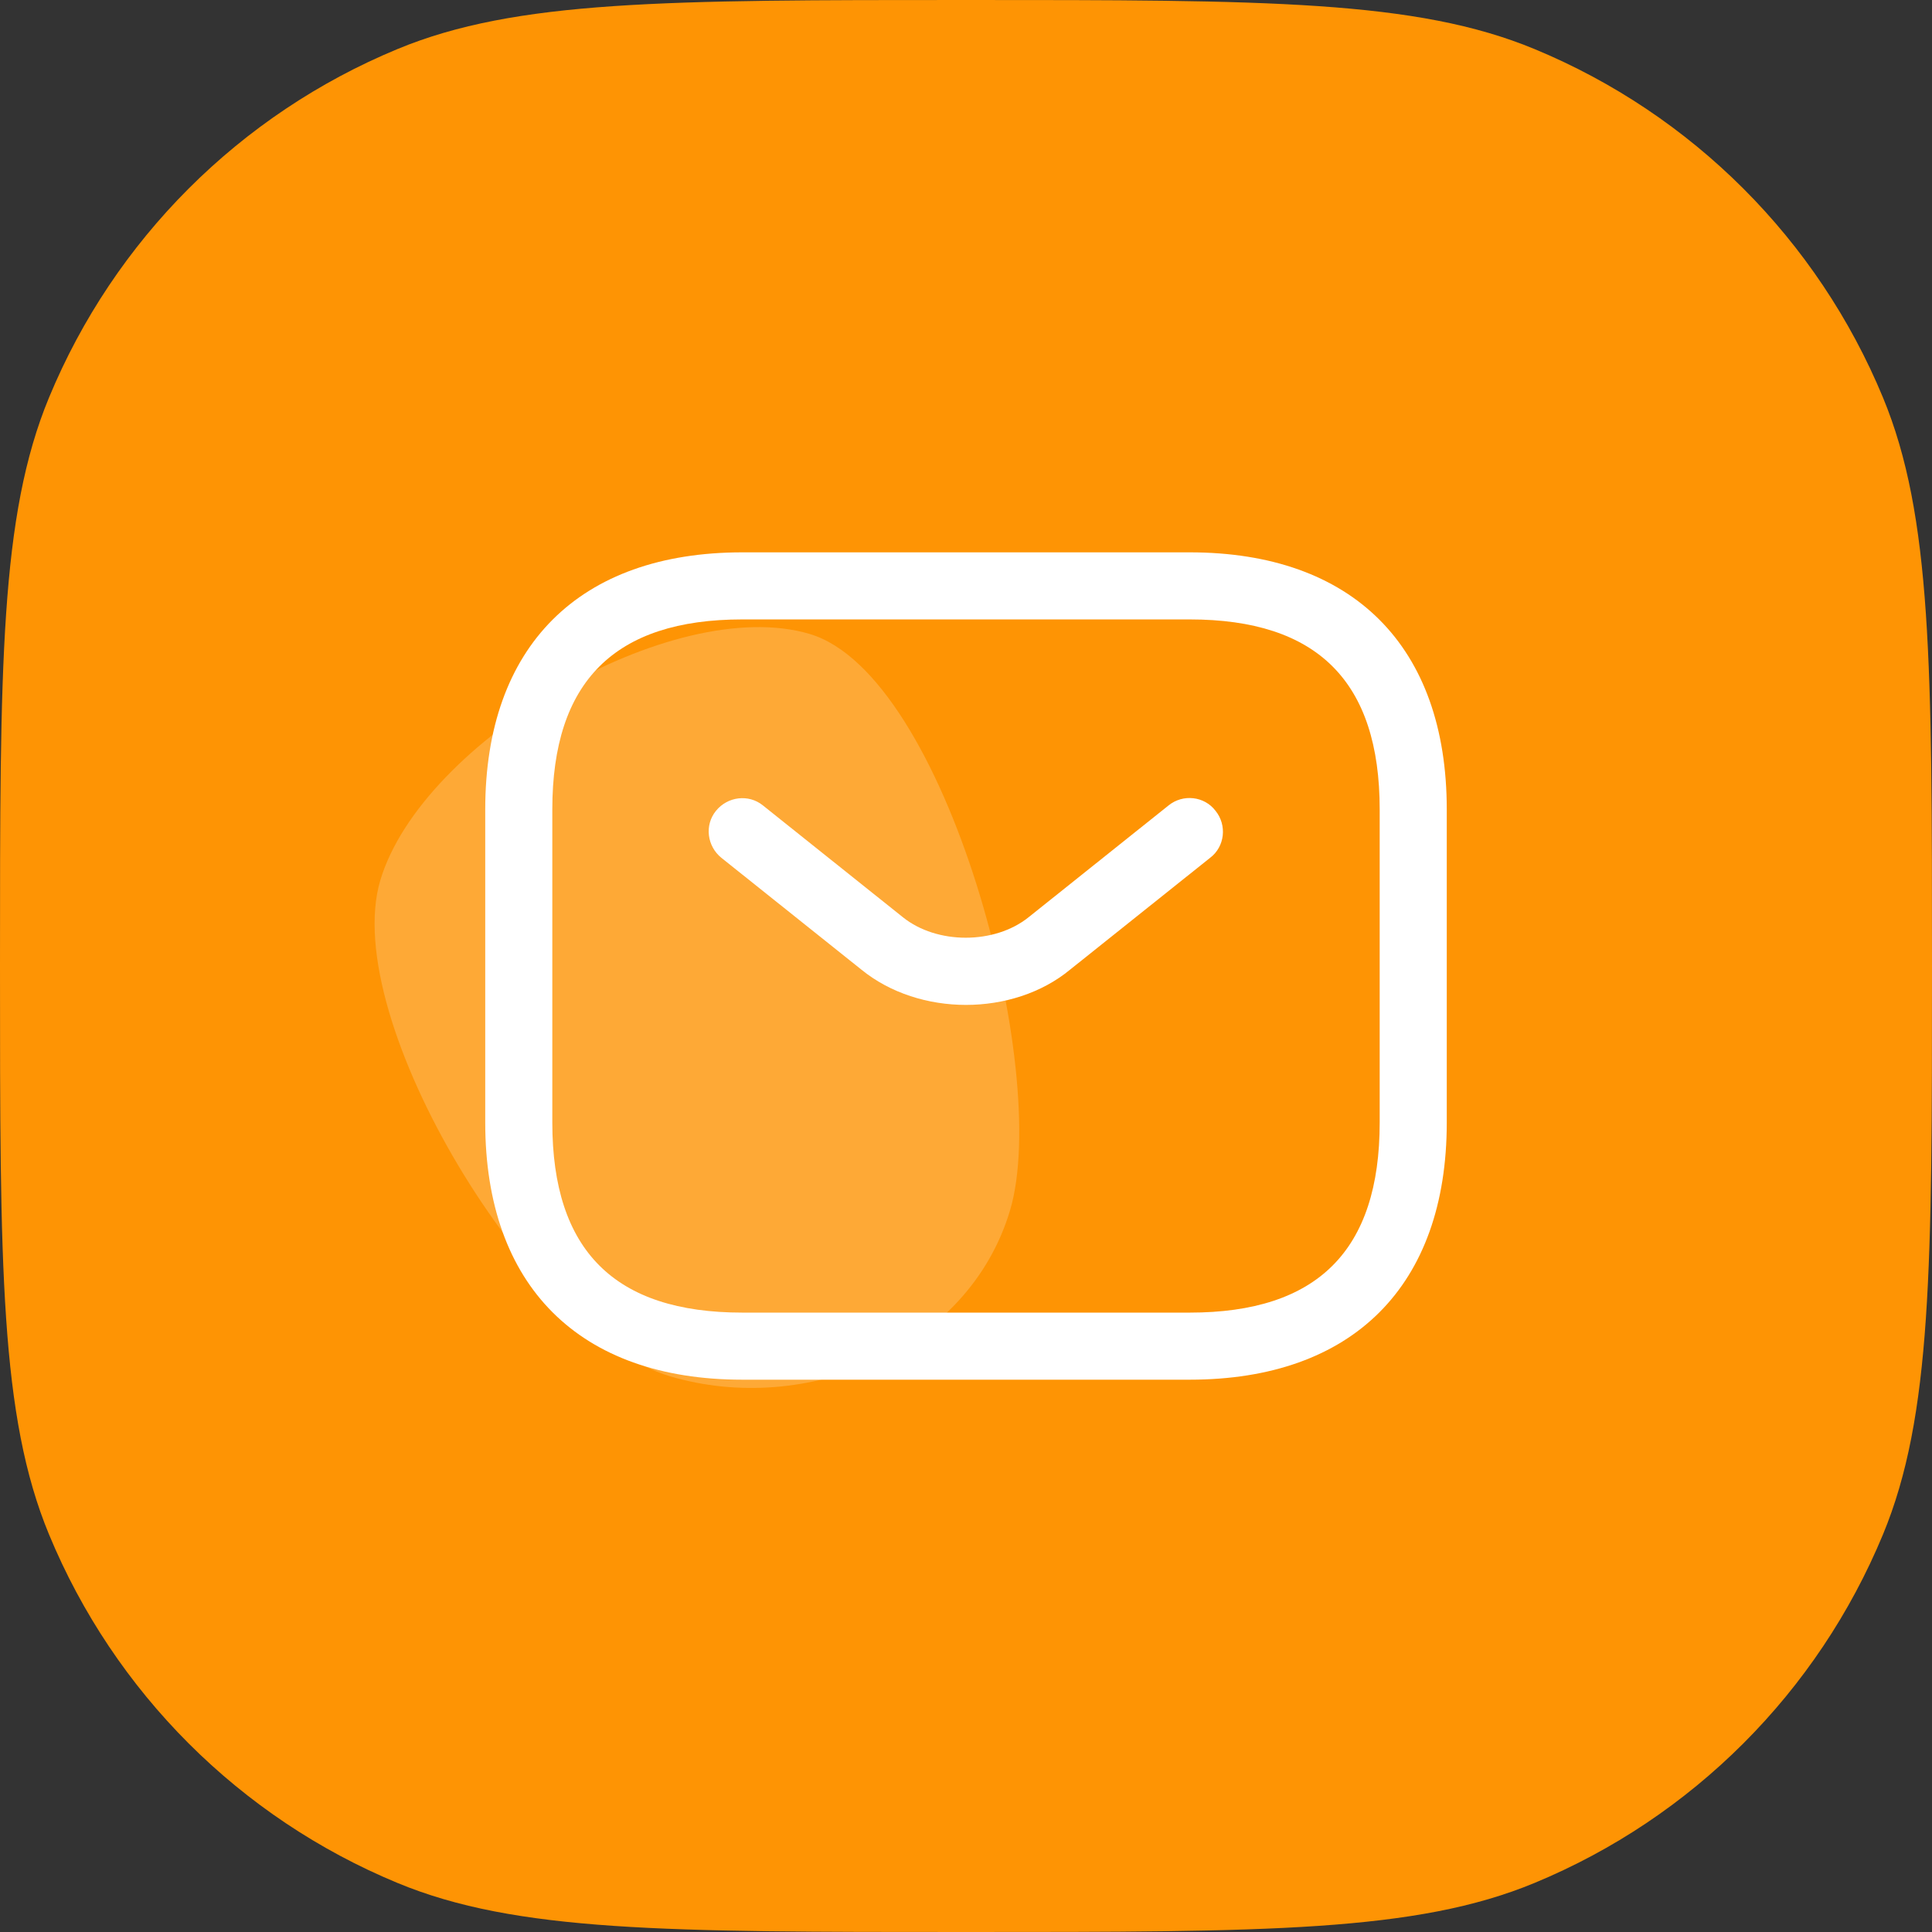
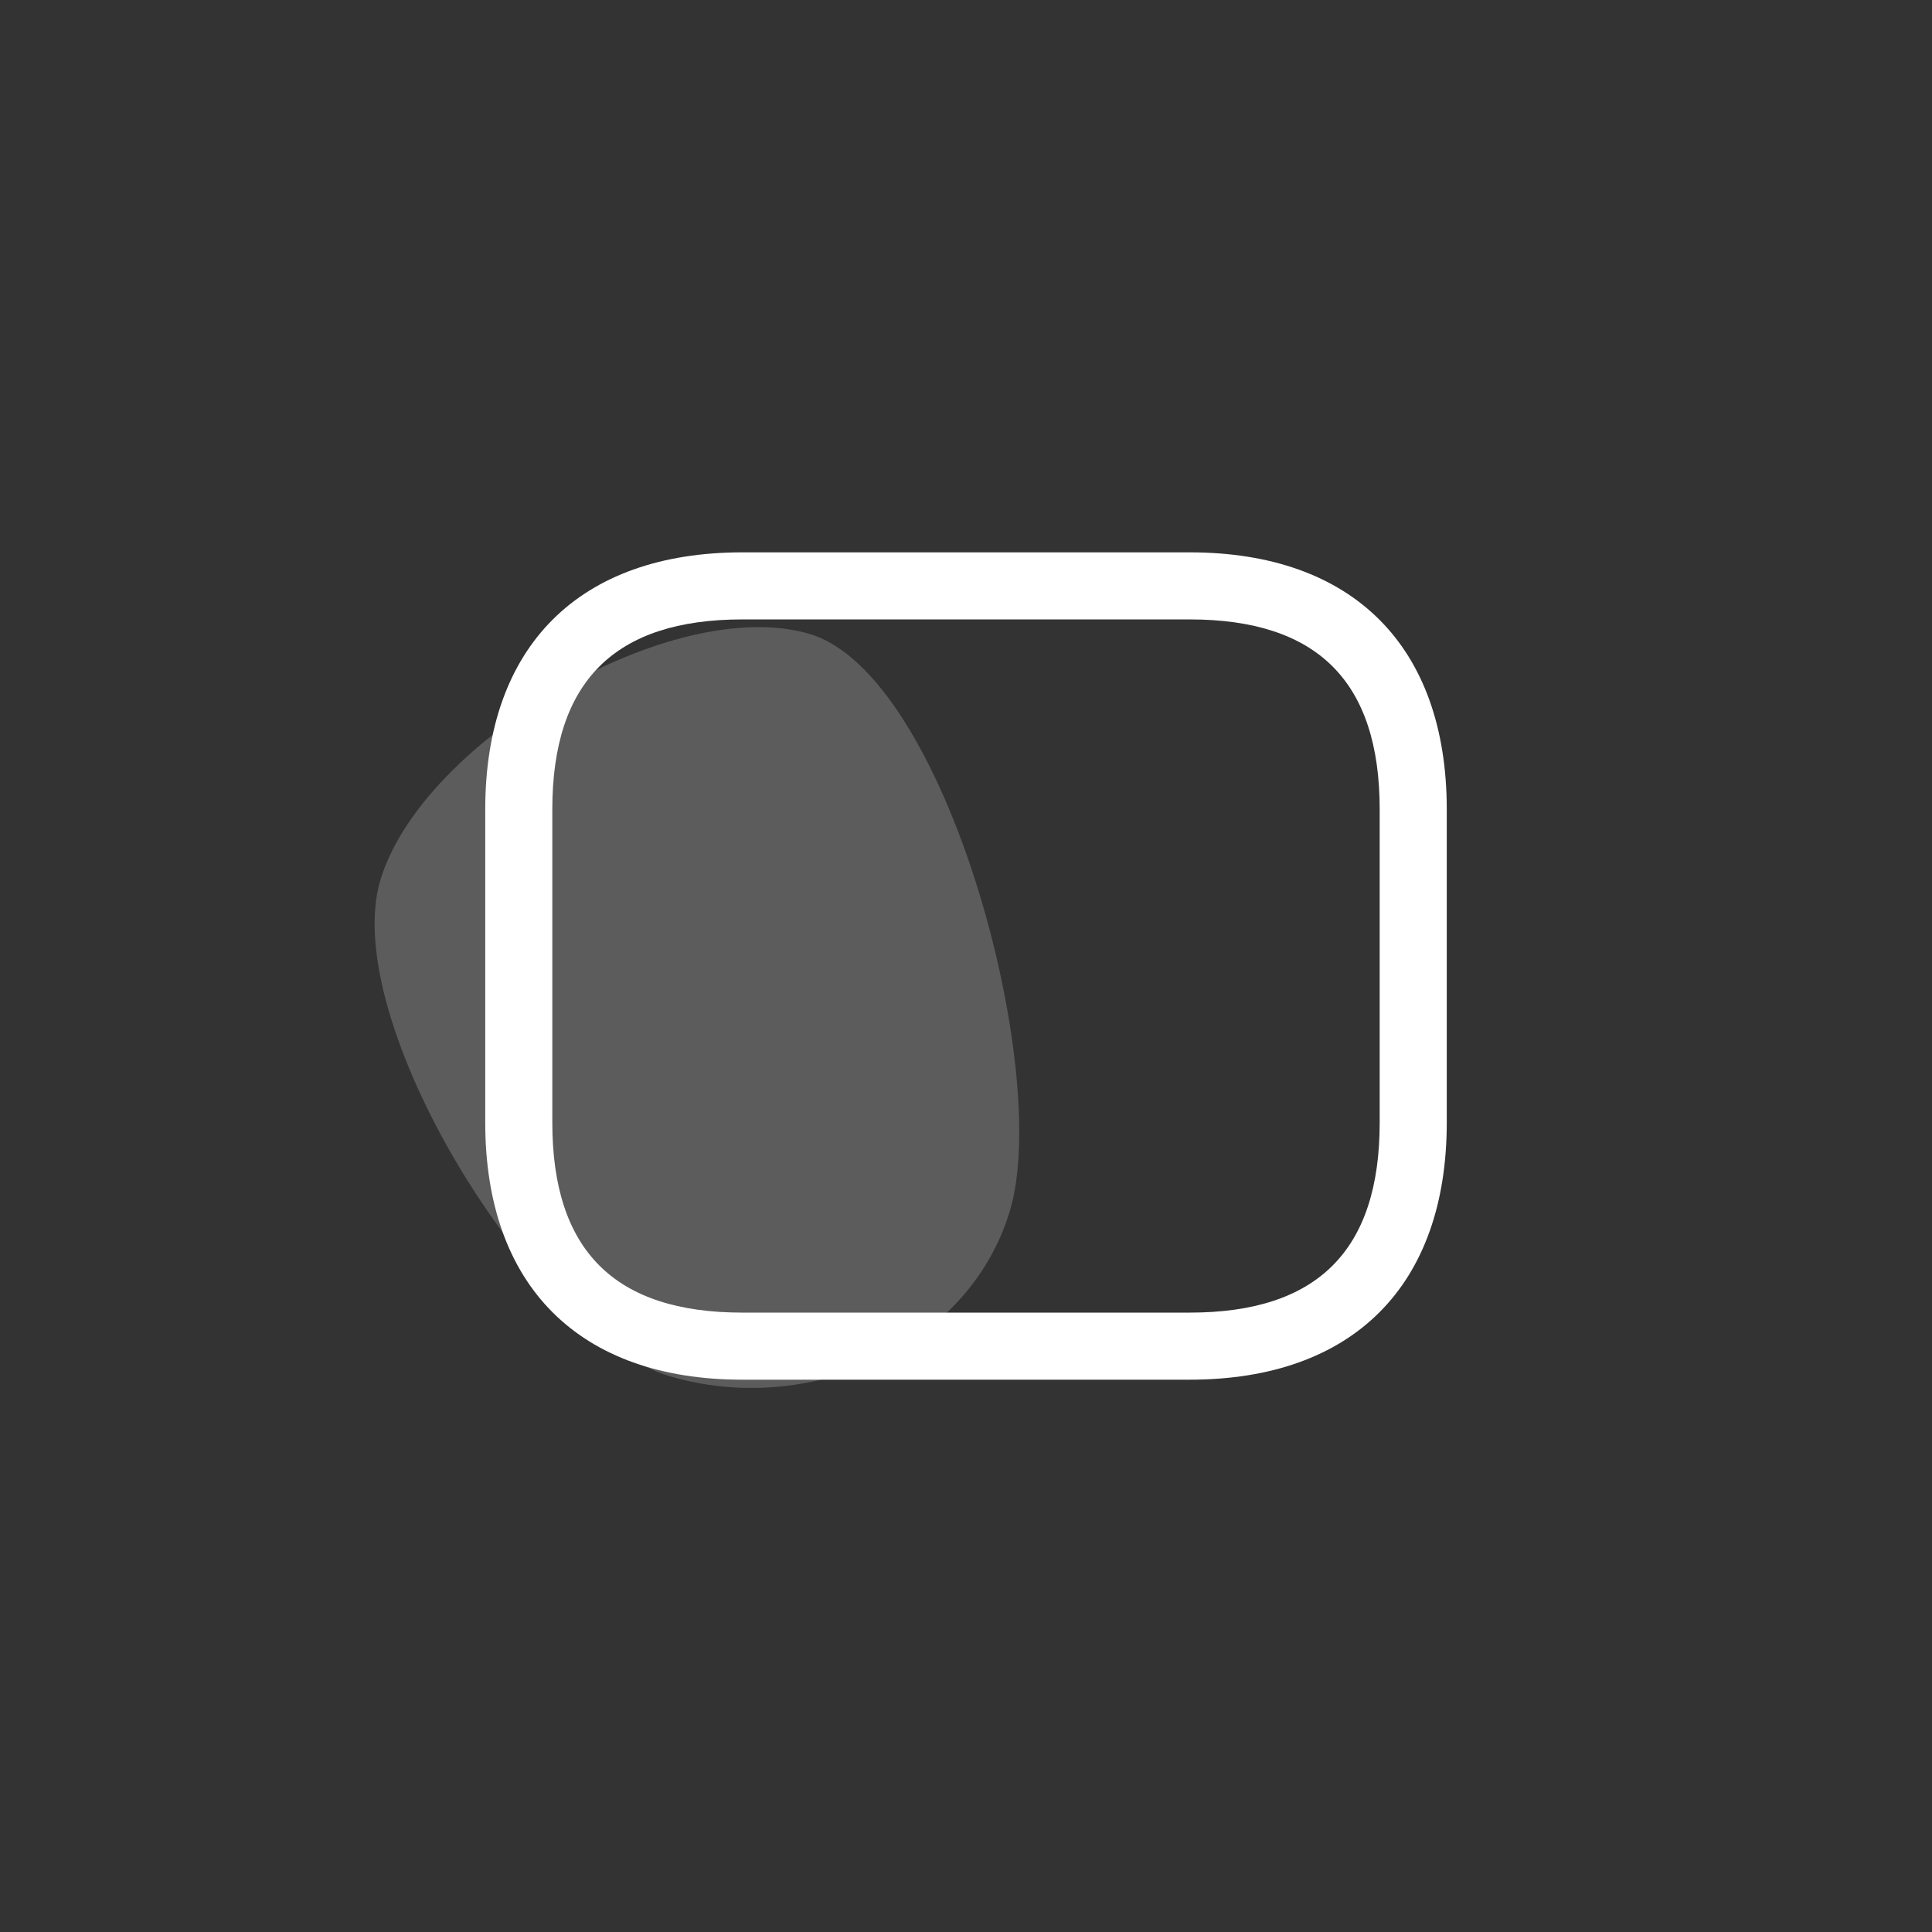
<svg xmlns="http://www.w3.org/2000/svg" width="64" height="64" viewBox="0 0 64 64" fill="none">
  <rect x="0" y="0" width="64" height="64" fill="#333333" stroke="none" />
-   <path d="M0 32C0 22.06 0 17.09 1.624 13.169C3.789 7.942 7.942 3.789 13.169 1.624C17.09 0 22.06 0 32 0C41.94 0 46.91 0 50.831 1.624C56.058 3.789 60.211 7.942 62.376 13.169C64 17.09 64 22.06 64 32C64 41.94 64 46.91 62.376 50.831C60.211 56.058 56.058 60.211 50.831 62.376C46.91 64 41.94 64 32 64C22.06 64 17.09 64 13.169 62.376C7.942 60.211 3.789 56.058 1.624 50.831C0 46.91 0 41.94 0 32Z" fill="#FE9404" />
  <path d="M26.822 21.001C31.349 22.347 34.835 35.467 33.46 40.09C32.084 44.713 26.711 46.934 22.184 45.588C17.658 44.241 11.223 33.786 12.598 29.163C13.973 24.54 22.296 19.654 26.822 21.001Z" fill="white" fill-opacity="0.2" />
  <path d="M39.408 45.704H24.593C19.185 45.704 16.074 42.593 16.074 37.186V26.815C16.074 21.408 19.185 18.297 24.593 18.297H39.408C44.815 18.297 47.926 21.408 47.926 26.815V37.186C47.926 42.593 44.815 45.704 39.408 45.704ZM24.593 20.519C20.356 20.519 18.296 22.578 18.296 26.815V37.186C18.296 41.423 20.356 43.482 24.593 43.482H39.408C43.645 43.482 45.704 41.423 45.704 37.186V26.815C45.704 22.578 43.645 20.519 39.408 20.519H24.593Z" fill="white" />
-   <path d="M31.999 33.289C30.755 33.289 29.495 32.903 28.532 32.118L23.895 28.415C23.421 28.029 23.332 27.333 23.718 26.859C24.103 26.385 24.799 26.296 25.273 26.681L29.91 30.385C31.036 31.289 32.947 31.289 34.073 30.385L38.71 26.681C39.184 26.296 39.895 26.37 40.266 26.859C40.651 27.333 40.577 28.044 40.088 28.415L35.451 32.118C34.503 32.903 33.243 33.289 31.999 33.289Z" fill="white" />
</svg>